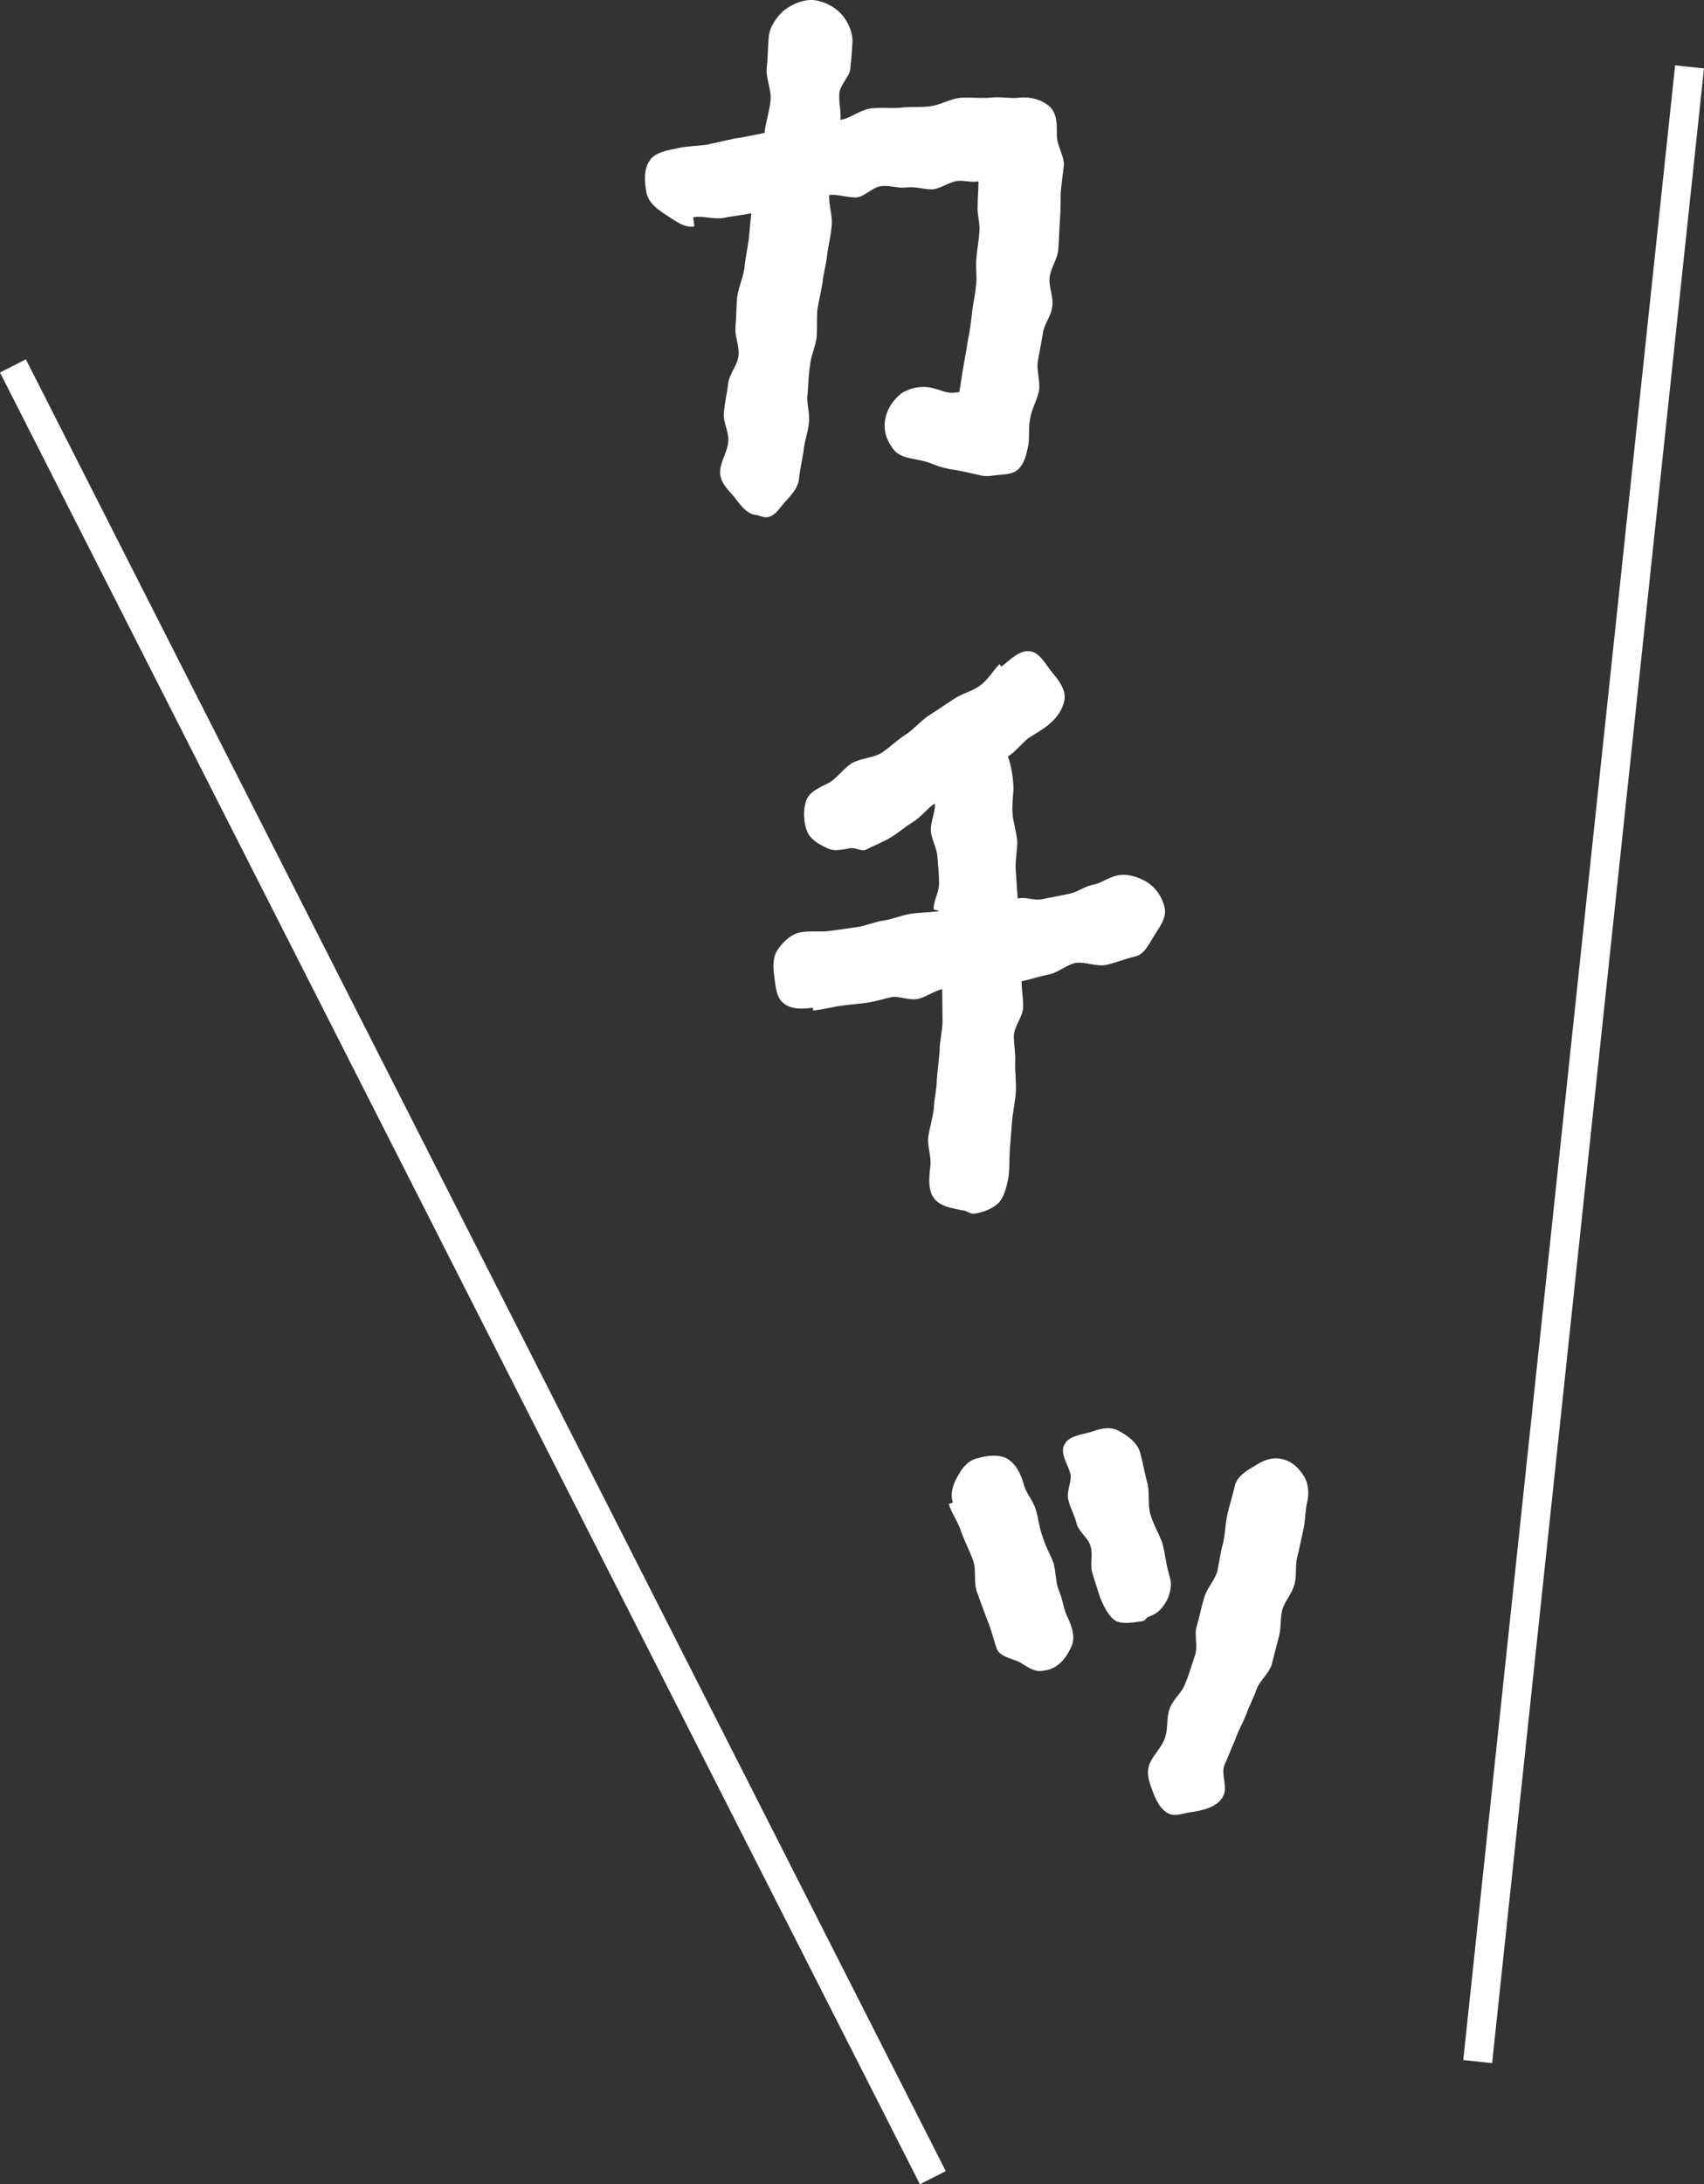
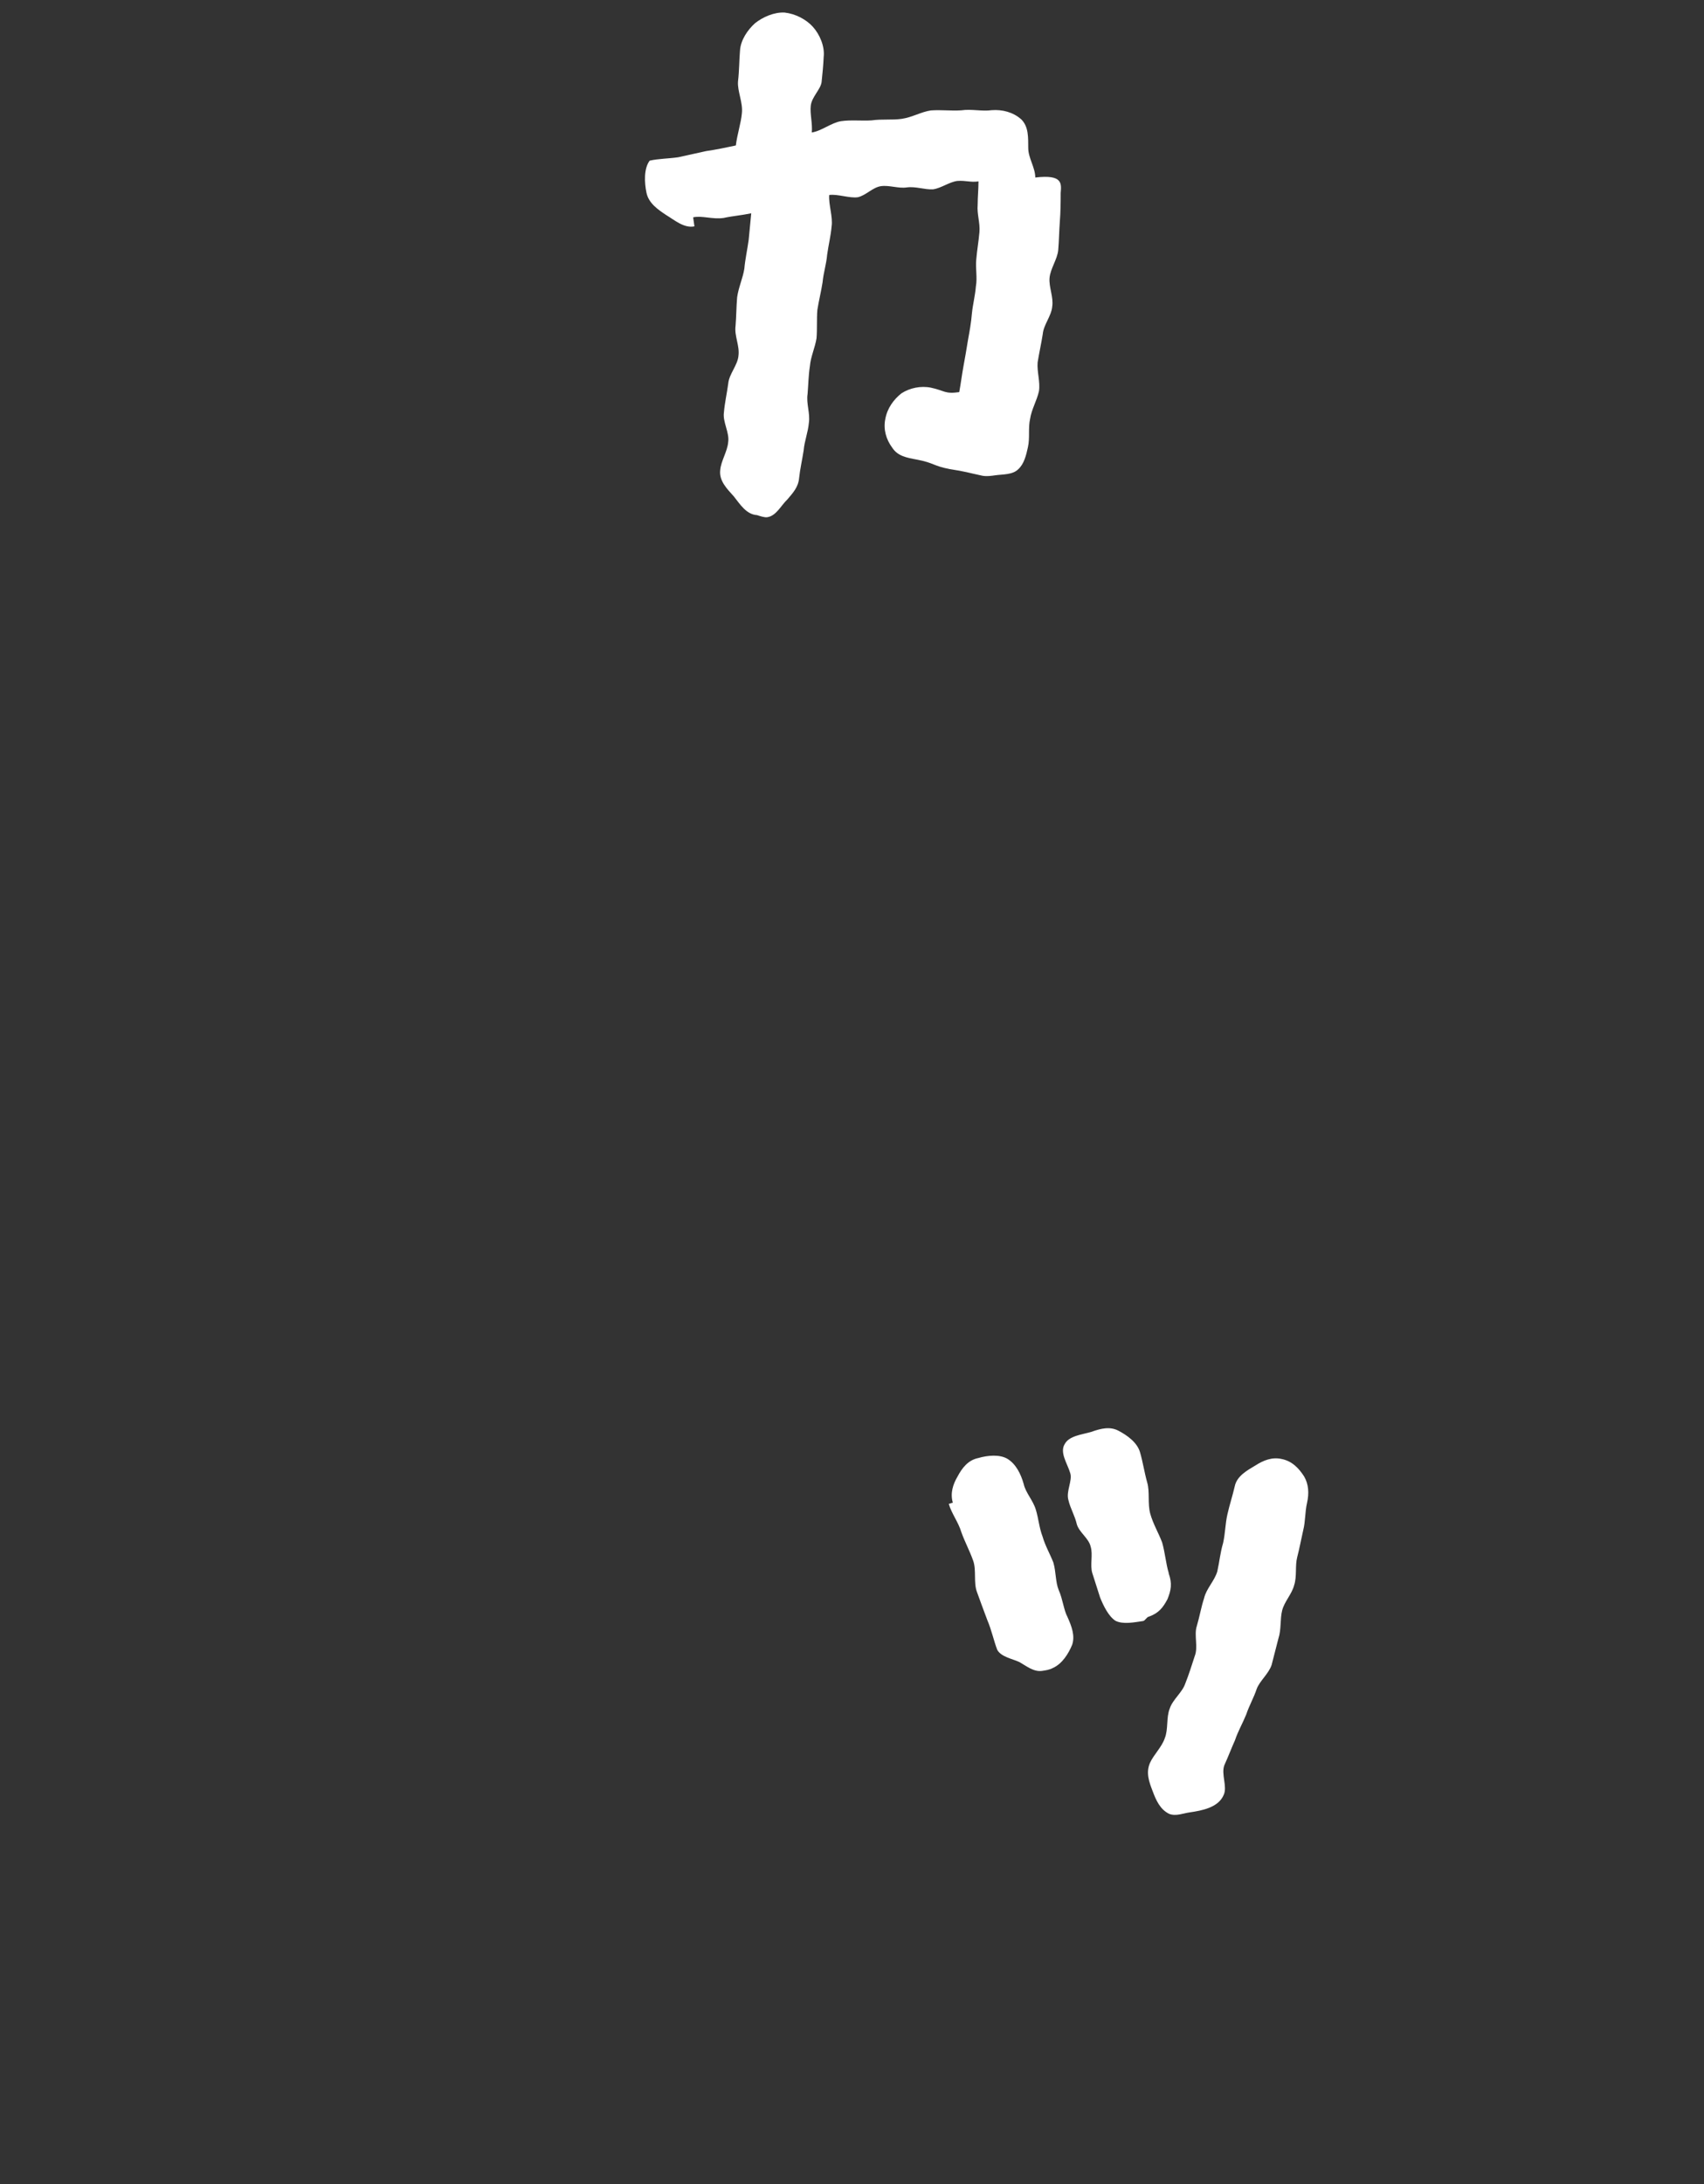
<svg xmlns="http://www.w3.org/2000/svg" version="1.1" x="0px" y="0px" width="48.933px" height="62.701px" viewBox="0 0 48.933 62.701" style="enable-background:new 0 0 48.933 62.701;" xml:space="preserve">
  <rect x="0" y="0" width="48.933" height="62.701" fill="#333333" stroke="none" />
  <style type="text/css">
	.st0{fill:#FFFFFF;}
	.st1{fill:none;stroke:#FFFFFF;stroke-width:0.833;stroke-miterlimit:10;}
</style>
  <defs>
</defs>
  <g>
    <g>
-       <path class="st0" d="M30.459,5.54c0,0.284-0.003,0.548-0.024,0.815c-0.021,0.286-0.023,0.551-0.046,0.818    c-0.022,0.267-0.228,0.54-0.25,0.808c-0.022,0.266,0.12,0.551,0.077,0.82c-0.022,0.268-0.25,0.523-0.272,0.791    c-0.042,0.27-0.104,0.542-0.147,0.812c-0.022,0.268,0.08,0.558,0.038,0.827c-0.062,0.273-0.211,0.518-0.253,0.787    c-0.062,0.273-0.002,0.549-0.064,0.821c-0.049,0.23-0.113,0.483-0.275,0.628c-0.159,0.165-0.446,0.146-0.666,0.177    c-0.119,0.018-0.238,0.034-0.363,0.013c-0.46-0.098-0.463-0.117-0.94-0.191c-0.48-0.093-0.452-0.178-0.933-0.271    c-0.312-0.057-0.562-0.103-0.719-0.344c-0.177-0.238-0.26-0.531-0.199-0.823c0.056-0.313,0.244-0.563,0.463-0.737    c0.241-0.156,0.557-0.222,0.85-0.162c0.397,0.085,0.392,0.187,0.81,0.127c0.046-0.25,0.074-0.478,0.119-0.728    s0.091-0.5,0.133-0.771c0.046-0.249,0.091-0.5,0.113-0.768c0.025-0.246,0.091-0.499,0.113-0.767    c0.046-0.251-0.015-0.526,0.011-0.772c0.022-0.269,0.068-0.518,0.091-0.785c0.023-0.267-0.074-0.518-0.051-0.783    c0.002-0.266,0.022-0.41,0.024-0.675c-0.238,0.034-0.35-0.031-0.61-0.013c-0.239,0.034-0.458,0.207-0.696,0.241    c-0.241,0.014-0.5-0.091-0.759-0.054c-0.239,0.034-0.498-0.071-0.736-0.037c-0.239,0.034-0.429,0.265-0.665,0.318    c-0.238,0.034-0.582-0.099-0.821-0.064c-0.022,0.268,0.111,0.634,0.069,0.903c-0.023,0.269-0.088,0.521-0.128,0.811    c-0.022,0.268-0.107,0.522-0.131,0.79c-0.042,0.271-0.107,0.522-0.15,0.794c-0.022,0.267-0.002,0.548-0.024,0.814    c-0.043,0.271-0.168,0.531-0.19,0.799c-0.042,0.271-0.045,0.535-0.067,0.802c-0.043,0.27,0.079,0.557,0.037,0.827    c-0.022,0.267-0.128,0.524-0.15,0.793c-0.042,0.27-0.104,0.542-0.13,0.79c-0.023,0.267-0.182,0.432-0.338,0.617    c-0.18,0.168-0.318,0.472-0.577,0.509c-0.079,0.012-0.207-0.032-0.293-0.06c-0.307-0.017-0.491-0.315-0.665-0.535    c-0.192-0.215-0.429-0.445-0.393-0.756c0.022-0.266,0.207-0.535,0.229-0.804c0.043-0.27-0.164-0.585-0.122-0.855    c0.022-0.267,0.085-0.54,0.124-0.829c0.023-0.268,0.271-0.526,0.293-0.794c0.04-0.289-0.123-0.571-0.083-0.861    c0.022-0.266,0.022-0.551,0.045-0.817c0.04-0.289,0.165-0.552,0.207-0.822c0.023-0.267,0.085-0.54,0.125-0.83    c0.022-0.266,0.051-0.494,0.073-0.761c-0.296,0.062-0.537,0.077-0.793,0.134c-0.318,0.046-0.619-0.074-0.875-0.018l0.037,0.259    c-0.296,0.062-0.574-0.182-0.818-0.329c-0.225-0.149-0.495-0.334-0.558-0.63c-0.063-0.296-0.08-0.699,0.09-0.927    c0.148-0.244,0.526-0.298,0.822-0.361c0.255-0.058,0.539-0.057,0.817-0.097c0.256-0.058,0.531-0.118,0.807-0.178    c0.26-0.036,0.574-0.102,0.851-0.161c0.037-0.311,0.15-0.651,0.173-0.919c0.037-0.31-0.131-0.63-0.111-0.917    c0.037-0.311,0.034-0.614,0.057-0.881c0.017-0.308,0.219-0.601,0.434-0.794c0.22-0.173,0.543-0.321,0.85-0.304    c0.311,0.036,0.617,0.195,0.811,0.411s0.345,0.559,0.308,0.869c-0.009,0.225-0.034,0.472-0.06,0.72    c-0.03,0.207-0.284,0.426-0.31,0.673c-0.028,0.228,0.055,0.521,0.029,0.769c0.278-0.04,0.568-0.285,0.847-0.325    s0.588-0.004,0.869-0.022c0.299-0.043,0.588-0.004,0.867-0.044c0.298-0.043,0.56-0.202,0.838-0.242    c0.302-0.022,0.592,0.018,0.873-0.003c0.298-0.043,0.594,0.036,0.873-0.004c0.301-0.023,0.615,0.055,0.85,0.265    c0.213,0.213,0.196,0.52,0.199,0.824c0,0.284,0.202,0.56,0.202,0.844C30.524,5.001,30.481,5.271,30.459,5.54z" />
-       <path class="st0" d="M33.166,26.827c-0.168,0.248-0.284,0.568-0.579,0.632c-0.275,0.061-0.544,0.18-0.819,0.238    c-0.275,0.061-0.603-0.096-0.881-0.057c-0.275,0.061-0.525,0.3-0.804,0.34c-0.276,0.06-0.469,0.127-0.745,0.188    c-0.002,0.265,0.046,0.46,0.044,0.726c0,0.284-0.248,0.543-0.267,0.829c-0.004,0.265,0.057,0.54,0.036,0.827    c-0.002,0.265,0.038,0.543,0.018,0.831c-0.021,0.266-0.084,0.539-0.106,0.806c-0.021,0.287-0.043,0.555-0.065,0.821    c-0.02,0.287,0,0.569-0.045,0.819c-0.046,0.249-0.125,0.546-0.284,0.711c-0.179,0.167-0.449,0.267-0.688,0.301    c-0.12,0.018-0.216-0.091-0.338-0.094c-0.293-0.06-0.646-0.11-0.822-0.349c-0.173-0.219-0.145-0.588-0.108-0.898    c0.046-0.25-0.079-0.557-0.06-0.844c0.042-0.271,0.125-0.545,0.164-0.836c0.003-0.265,0.085-0.539,0.085-0.824    c0.021-0.287,0.062-0.557,0.082-0.844c0-0.284,0.082-0.561,0.082-0.844c0-0.284-0.009-0.629-0.009-0.913    c-0.236,0.055-0.512,0.256-0.73,0.287c-0.239,0.034-0.5-0.09-0.719-0.059c-0.236,0.054-0.47,0.127-0.688,0.159    c-0.259,0.036-0.54,0.058-0.778,0.092c-0.278,0.04-0.531,0.116-0.793,0.133l-0.011-0.079c-0.299,0.043-0.623,0.05-0.83-0.124    c-0.228-0.171-0.233-0.495-0.276-0.794c-0.042-0.298-0.04-0.562,0.13-0.79c0.171-0.227,0.403-0.443,0.705-0.466    c0.259-0.037,0.509,0.008,0.787-0.032c0.238-0.034,0.497-0.071,0.756-0.107c0.259-0.037,0.506-0.153,0.784-0.193    c0.259-0.037,0.506-0.153,0.765-0.19s0.523-0.035,0.801-0.075c-0.005-0.039-0.145-0.02-0.15-0.06    c0.003-0.264,0.171-0.512,0.156-0.753c0.003-0.265-0.031-0.503-0.046-0.745c-0.017-0.261-0.173-0.503-0.188-0.745    c-0.017-0.261,0.143-0.567,0.111-0.787c-0.205,0.131-0.409,0.404-0.634,0.538s-0.403,0.302-0.628,0.436s-0.475,0.23-0.701,0.345    c-0.111,0.076-0.312-0.057-0.453-0.037c-0.218,0.031-0.451,0.104-0.647,0.012c-0.196-0.094-0.458-0.219-0.568-0.427    c-0.14-0.264-0.154-0.647-0.071-0.923c0.082-0.276,0.389-0.4,0.673-0.543c0.225-0.134,0.409-0.404,0.65-0.56    c0.245-0.137,0.589-0.146,0.833-0.283c0.241-0.155,0.454-0.37,0.695-0.525c0.242-0.157,0.433-0.387,0.654-0.541    c0.241-0.155,0.482-0.312,0.705-0.466c0.258-0.18,0.553-0.242,0.774-0.396c0.275-0.202,0.418-0.486,0.58-0.631l0.051,0.073    c0.256-0.199,0.521-0.48,0.81-0.441c0.287,0.02,0.461,0.381,0.657,0.617c0.196,0.235,0.372,0.474,0.35,0.742    c-0.039,0.289-0.207,0.535-0.442,0.732c-0.162,0.146-0.39,0.26-0.611,0.412c-0.182,0.148-0.335,0.353-0.557,0.506    c0,0-0.02,0.003-0.017,0.023c0,0,0.122,0.287,0.156,0.81c0.011,0.222-0.048,0.515-0.025,0.816    c0.015,0.241,0.114,0.512,0.137,0.812c-0.003,0.266-0.065,0.537-0.045,0.819c0.018,0.261,0.034,0.523,0.055,0.805    c0.236-0.055,0.478,0.073,0.713,0.02c0.256-0.057,0.495-0.091,0.73-0.146c0.239-0.034,0.458-0.208,0.693-0.262    c0.239-0.035,0.457-0.209,0.693-0.262c0.293-0.082,0.634,0.03,0.878,0.178c0.245,0.148,0.447,0.423,0.513,0.739    C33.504,26.353,33.313,26.583,33.166,26.827z" />
+       <path class="st0" d="M30.459,5.54c0,0.284-0.003,0.548-0.024,0.815c-0.021,0.286-0.023,0.551-0.046,0.818    c-0.022,0.267-0.228,0.54-0.25,0.808c-0.022,0.266,0.12,0.551,0.077,0.82c-0.022,0.268-0.25,0.523-0.272,0.791    c-0.042,0.27-0.104,0.542-0.147,0.812c-0.022,0.268,0.08,0.558,0.038,0.827c-0.062,0.273-0.211,0.518-0.253,0.787    c-0.062,0.273-0.002,0.549-0.064,0.821c-0.049,0.23-0.113,0.483-0.275,0.628c-0.159,0.165-0.446,0.146-0.666,0.177    c-0.119,0.018-0.238,0.034-0.363,0.013c-0.46-0.098-0.463-0.117-0.94-0.191c-0.48-0.093-0.452-0.178-0.933-0.271    c-0.312-0.057-0.562-0.103-0.719-0.344c-0.177-0.238-0.26-0.531-0.199-0.823c0.056-0.313,0.244-0.563,0.463-0.737    c0.241-0.156,0.557-0.222,0.85-0.162c0.397,0.085,0.392,0.187,0.81,0.127c0.046-0.25,0.074-0.478,0.119-0.728    s0.091-0.5,0.133-0.771c0.046-0.249,0.091-0.5,0.113-0.768c0.025-0.246,0.091-0.499,0.113-0.767    c0.046-0.251-0.015-0.526,0.011-0.772c0.022-0.269,0.068-0.518,0.091-0.785c0.023-0.267-0.074-0.518-0.051-0.783    c0.002-0.266,0.022-0.41,0.024-0.675c-0.238,0.034-0.35-0.031-0.61-0.013c-0.239,0.034-0.458,0.207-0.696,0.241    c-0.241,0.014-0.5-0.091-0.759-0.054c-0.239,0.034-0.498-0.071-0.736-0.037c-0.239,0.034-0.429,0.265-0.665,0.318    c-0.238,0.034-0.582-0.099-0.821-0.064c-0.022,0.268,0.111,0.634,0.069,0.903c-0.023,0.269-0.088,0.521-0.128,0.811    c-0.022,0.268-0.107,0.522-0.131,0.79c-0.042,0.271-0.107,0.522-0.15,0.794c-0.022,0.267-0.002,0.548-0.024,0.814    c-0.043,0.271-0.168,0.531-0.19,0.799c-0.042,0.271-0.045,0.535-0.067,0.802c-0.043,0.27,0.079,0.557,0.037,0.827    c-0.022,0.267-0.128,0.524-0.15,0.793c-0.042,0.27-0.104,0.542-0.13,0.79c-0.023,0.267-0.182,0.432-0.338,0.617    c-0.18,0.168-0.318,0.472-0.577,0.509c-0.079,0.012-0.207-0.032-0.293-0.06c-0.307-0.017-0.491-0.315-0.665-0.535    c-0.192-0.215-0.429-0.445-0.393-0.756c0.022-0.266,0.207-0.535,0.229-0.804c0.043-0.27-0.164-0.585-0.122-0.855    c0.022-0.267,0.085-0.54,0.124-0.829c0.023-0.268,0.271-0.526,0.293-0.794c0.04-0.289-0.123-0.571-0.083-0.861    c0.022-0.266,0.022-0.551,0.045-0.817c0.04-0.289,0.165-0.552,0.207-0.822c0.023-0.267,0.085-0.54,0.125-0.83    c0.022-0.266,0.051-0.494,0.073-0.761c-0.296,0.062-0.537,0.077-0.793,0.134c-0.318,0.046-0.619-0.074-0.875-0.018l0.037,0.259    c-0.296,0.062-0.574-0.182-0.818-0.329c-0.225-0.149-0.495-0.334-0.558-0.63c-0.063-0.296-0.08-0.699,0.09-0.927    c0.255-0.058,0.539-0.057,0.817-0.097c0.256-0.058,0.531-0.118,0.807-0.178    c0.26-0.036,0.574-0.102,0.851-0.161c0.037-0.311,0.15-0.651,0.173-0.919c0.037-0.31-0.131-0.63-0.111-0.917    c0.037-0.311,0.034-0.614,0.057-0.881c0.017-0.308,0.219-0.601,0.434-0.794c0.22-0.173,0.543-0.321,0.85-0.304    c0.311,0.036,0.617,0.195,0.811,0.411s0.345,0.559,0.308,0.869c-0.009,0.225-0.034,0.472-0.06,0.72    c-0.03,0.207-0.284,0.426-0.31,0.673c-0.028,0.228,0.055,0.521,0.029,0.769c0.278-0.04,0.568-0.285,0.847-0.325    s0.588-0.004,0.869-0.022c0.299-0.043,0.588-0.004,0.867-0.044c0.298-0.043,0.56-0.202,0.838-0.242    c0.302-0.022,0.592,0.018,0.873-0.003c0.298-0.043,0.594,0.036,0.873-0.004c0.301-0.023,0.615,0.055,0.85,0.265    c0.213,0.213,0.196,0.52,0.199,0.824c0,0.284,0.202,0.56,0.202,0.844C30.524,5.001,30.481,5.271,30.459,5.54z" />
      <path class="st0" d="M30.235,47.88c-0.094,0.053-0.212,0.07-0.312,0.084c-0.239,0.034-0.447-0.139-0.646-0.252    c-0.196-0.094-0.529-0.147-0.64-0.354c-0.097-0.251-0.162-0.566-0.285-0.853c-0.097-0.25-0.199-0.541-0.299-0.811    s-0.009-0.627-0.108-0.897c-0.103-0.29-0.238-0.533-0.341-0.823c-0.08-0.273-0.279-0.529-0.358-0.803c0,0,0,0,0.116-0.036    c-0.08-0.272,0.005-0.529,0.136-0.751c0.128-0.241,0.299-0.47,0.594-0.53c0.273-0.08,0.613-0.109,0.836,0.021    c0.244,0.147,0.387,0.432,0.469,0.724c0.057,0.256,0.271,0.47,0.35,0.742c0.077,0.252,0.095,0.515,0.191,0.764    c0.079,0.273,0.213,0.497,0.311,0.748c0.079,0.273,0.059,0.56,0.153,0.789c0.119,0.268,0.143,0.569,0.253,0.776    c0.12,0.267,0.22,0.537,0.135,0.793C30.684,47.47,30.503,47.761,30.235,47.88z M33.562,45.169    c0.103,0.289,0.068,0.478-0.036,0.736c-0.129,0.242-0.248,0.4-0.537,0.503c-0.061,0.009-0.105,0.117-0.165,0.125    c-0.259,0.037-0.574,0.103-0.793-0.008c-0.202-0.133-0.347-0.438-0.44-0.668c-0.074-0.232-0.148-0.466-0.223-0.698    c-0.073-0.234,0.025-0.532-0.049-0.765c-0.054-0.236-0.321-0.4-0.395-0.633c-0.058-0.257-0.188-0.461-0.242-0.697    c-0.076-0.253,0.122-0.565,0.051-0.778c-0.08-0.273-0.307-0.585-0.16-0.83c0.128-0.242,0.489-0.272,0.762-0.352    c0.29-0.104,0.546-0.161,0.787-0.032c0.242,0.128,0.534,0.329,0.617,0.621c0.08,0.273,0.123,0.571,0.205,0.864    c0.08,0.272,0.006,0.608,0.089,0.901c0.082,0.292,0.241,0.554,0.341,0.823c0.083,0.293,0.109,0.614,0.186,0.867L33.562,45.169z     M37.534,43.139c-0.062,0.271-0.045,0.533-0.11,0.787c-0.062,0.272-0.107,0.521-0.173,0.775c-0.065,0.252-0.003,0.548-0.088,0.805    c-0.065,0.253-0.278,0.466-0.343,0.719c-0.065,0.253-0.022,0.551-0.108,0.807c-0.064,0.253-0.13,0.507-0.195,0.759    c-0.085,0.257-0.341,0.456-0.429,0.691c-0.085,0.256-0.216,0.478-0.301,0.734c-0.105,0.258-0.236,0.479-0.321,0.735    c-0.107,0.238-0.195,0.475-0.304,0.713c-0.104,0.259,0.089,0.616-0.02,0.856c-0.15,0.367-0.625,0.454-0.982,0.506    c-0.18,0.025-0.39,0.117-0.583,0.043c-0.262-0.126-0.381-0.393-0.48-0.662c-0.097-0.249-0.196-0.52-0.074-0.801    c0.107-0.238,0.341-0.455,0.426-0.711c0.105-0.258,0.037-0.594,0.143-0.853c0.084-0.257,0.359-0.458,0.445-0.715    c0.104-0.258,0.188-0.533,0.272-0.789c0.104-0.259-0.026-0.605,0.059-0.861c0.082-0.275,0.125-0.546,0.21-0.801    c0.062-0.273,0.296-0.49,0.378-0.765c0.062-0.273,0.085-0.541,0.167-0.816c0.062-0.273,0.062-0.558,0.125-0.829    c0.062-0.274,0.147-0.529,0.21-0.802c0.06-0.294,0.36-0.458,0.585-0.592c0.241-0.156,0.491-0.253,0.765-0.19    c0.293,0.06,0.482,0.254,0.64,0.497C37.58,42.604,37.596,42.865,37.534,43.139z" />
    </g>
-     <line class="st1" x1="26.788" y1="62.512" x2="0.371" y2="10.504" />
-     <line class="st1" x1="42.434" y1="59.179" x2="48.518" y2="1.92" />
  </g>
</svg>